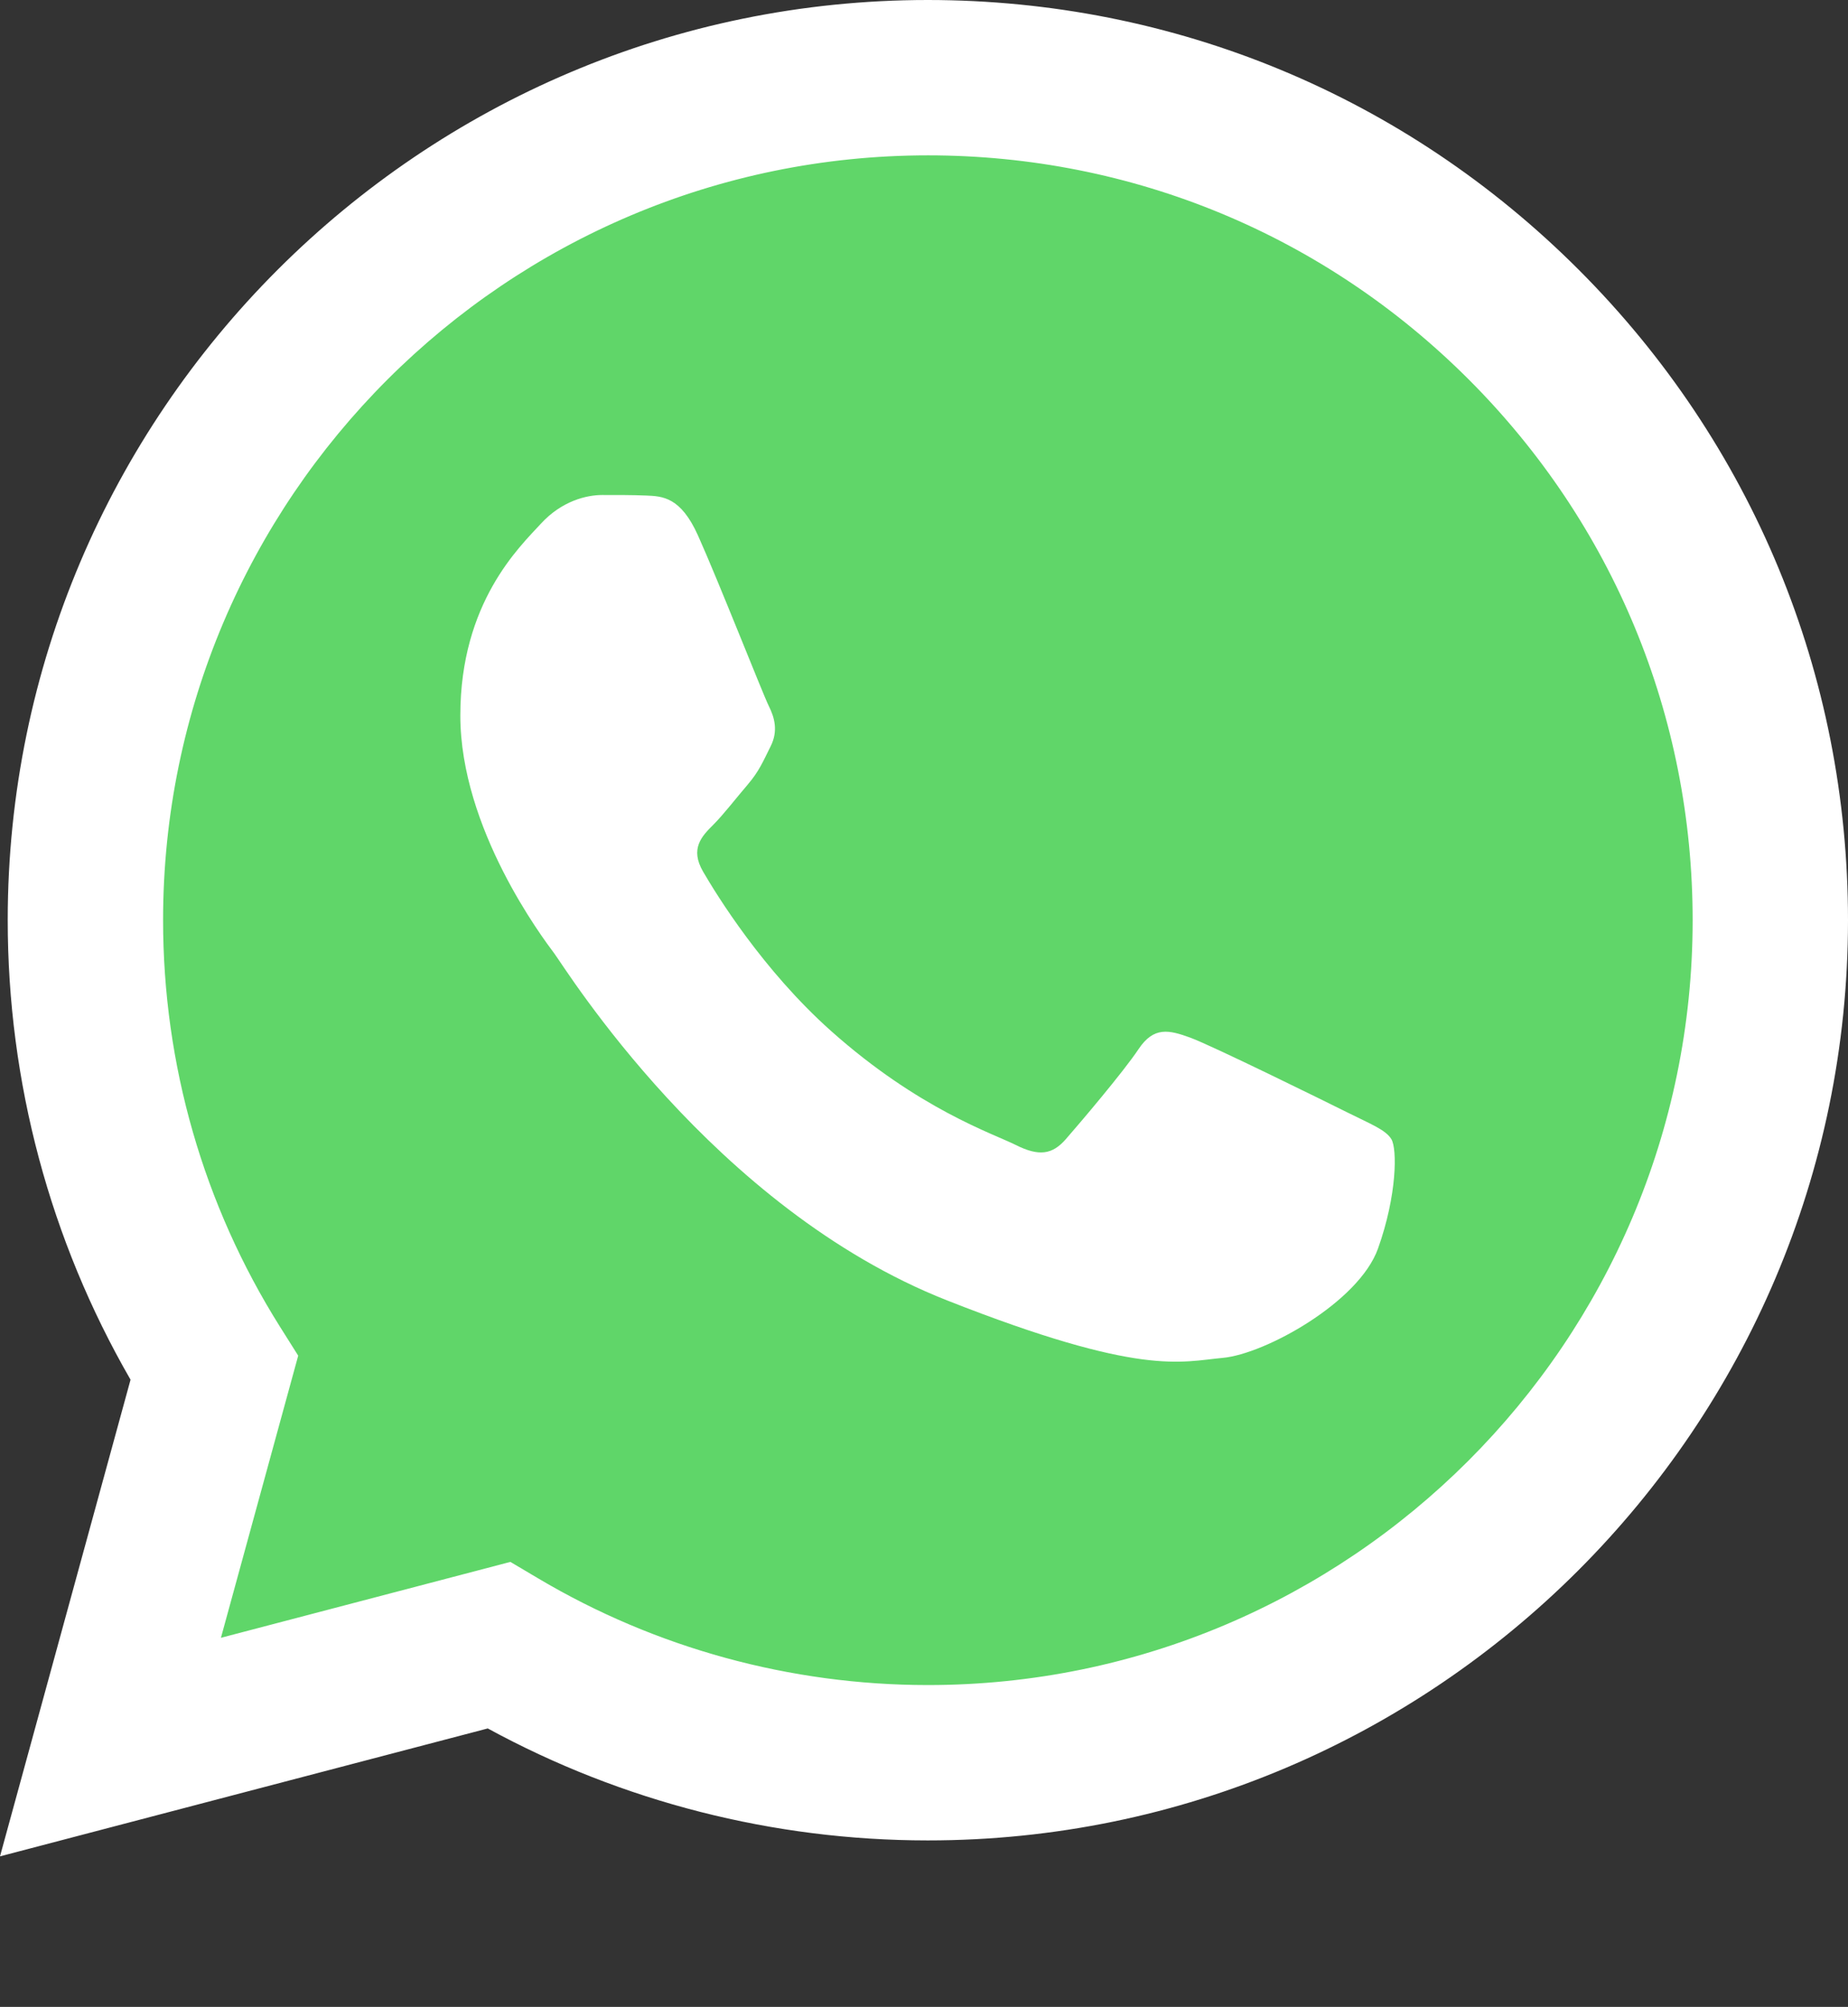
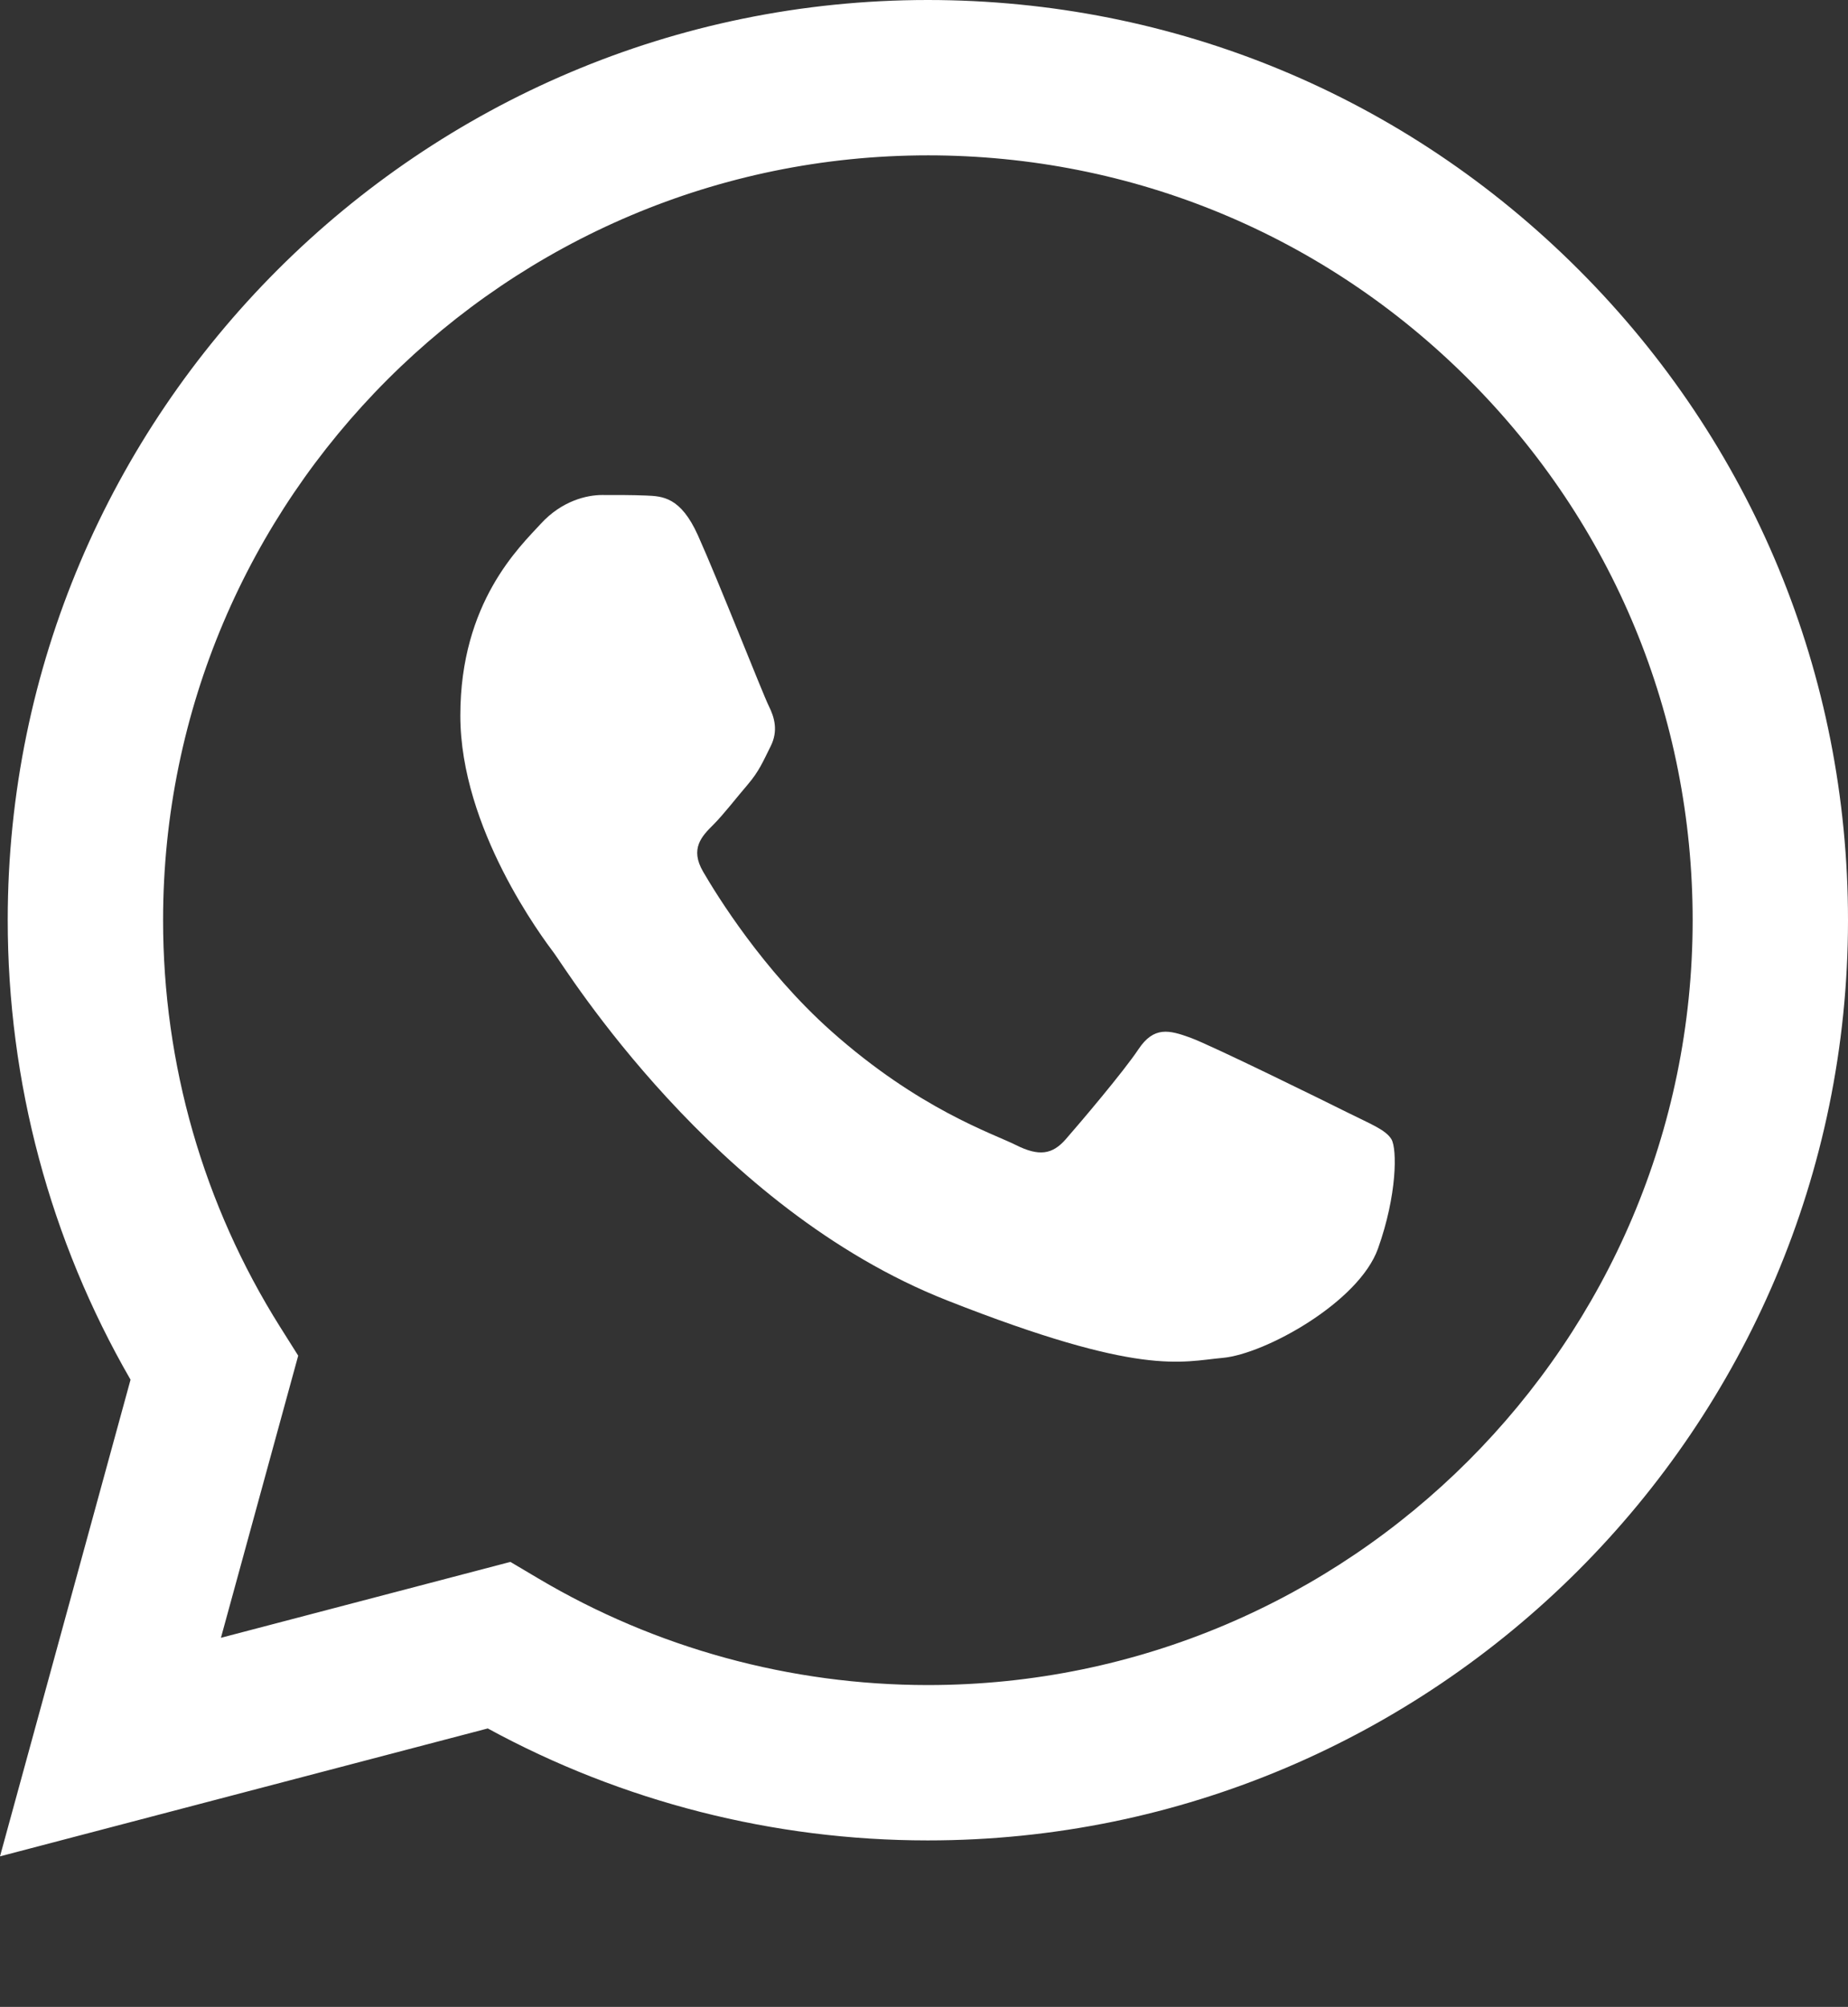
<svg xmlns="http://www.w3.org/2000/svg" width="128" height="139" viewBox="0 0 128 139" fill="none">
  <rect x="0" y="0" width="128" height="139" fill="#333333" stroke="none" />
-   <path d="M2.732 63.728C2.729 74.567 5.561 85.15 10.945 94.478L2.217 126.349L34.833 117.797C43.854 122.707 53.961 125.281 64.233 125.282H64.26C98.167 125.282 125.769 97.69 125.783 63.776C125.79 47.343 119.396 31.89 107.779 20.264C96.163 8.639 80.716 2.234 64.257 2.226C30.346 2.226 2.746 29.816 2.732 63.728" fill="url(#paint0_linear_404_6)" />
  <path d="M0.535 63.708C0.531 74.936 3.465 85.898 9.042 95.56L0 128.574L33.785 119.715C43.094 124.79 53.575 127.466 64.24 127.47H64.268C99.392 127.47 127.985 98.886 128 63.759C128.006 46.735 121.382 30.727 109.35 18.684C97.317 6.643 81.317 0.007 64.268 0C29.138 0 0.549 28.58 0.535 63.708ZM20.655 93.896L19.394 91.894C14.091 83.462 11.292 73.718 11.296 63.712C11.307 34.514 35.069 10.76 64.288 10.76C78.438 10.766 91.736 16.282 101.738 26.29C111.739 36.299 117.243 49.604 117.24 63.755C117.227 92.953 93.464 116.71 64.268 116.71H64.247C54.74 116.705 45.417 114.152 37.286 109.327L35.351 108.18L15.302 113.437L20.655 93.896Z" fill="url(#paint1_linear_404_6)" />
  <path d="M48.339 37.074C47.146 34.422 45.891 34.369 44.756 34.322C43.827 34.282 42.765 34.285 41.704 34.285C40.642 34.285 38.916 34.685 37.458 36.278C35.998 37.871 31.884 41.724 31.884 49.558C31.884 57.392 37.59 64.965 38.386 66.028C39.182 67.09 49.403 83.681 65.588 90.064C79.04 95.369 81.778 94.314 84.698 94.048C87.618 93.783 94.12 90.197 95.446 86.478C96.773 82.76 96.773 79.573 96.376 78.907C95.978 78.244 94.915 77.846 93.323 77.049C91.731 76.254 83.901 72.4 82.442 71.869C80.981 71.338 79.92 71.073 78.858 72.668C77.796 74.26 74.746 77.846 73.817 78.907C72.888 79.972 71.959 80.105 70.367 79.308C68.773 78.509 63.645 76.829 57.56 71.405C52.827 67.184 49.63 61.971 48.702 60.377C47.773 58.785 48.602 57.922 49.401 57.129C50.116 56.415 50.993 55.269 51.791 54.34C52.584 53.41 52.849 52.746 53.38 51.684C53.912 50.621 53.646 49.691 53.248 48.895C52.849 48.098 49.755 40.222 48.339 37.074Z" fill="white" />
  <defs>
    <linearGradient id="paint0_linear_404_6" x1="6180.54" y1="12414.5" x2="6180.54" y2="2.226" gradientUnits="userSpaceOnUse">
      <stop stop-color="#1FAF38" />
      <stop offset="1" stop-color="#60D669" />
    </linearGradient>
    <linearGradient id="paint1_linear_404_6" x1="6400" y1="12857.4" x2="6400" y2="0" gradientUnits="userSpaceOnUse">
      <stop stop-color="#F9F9F9" />
      <stop offset="1" stop-color="white" />
    </linearGradient>
  </defs>
</svg>